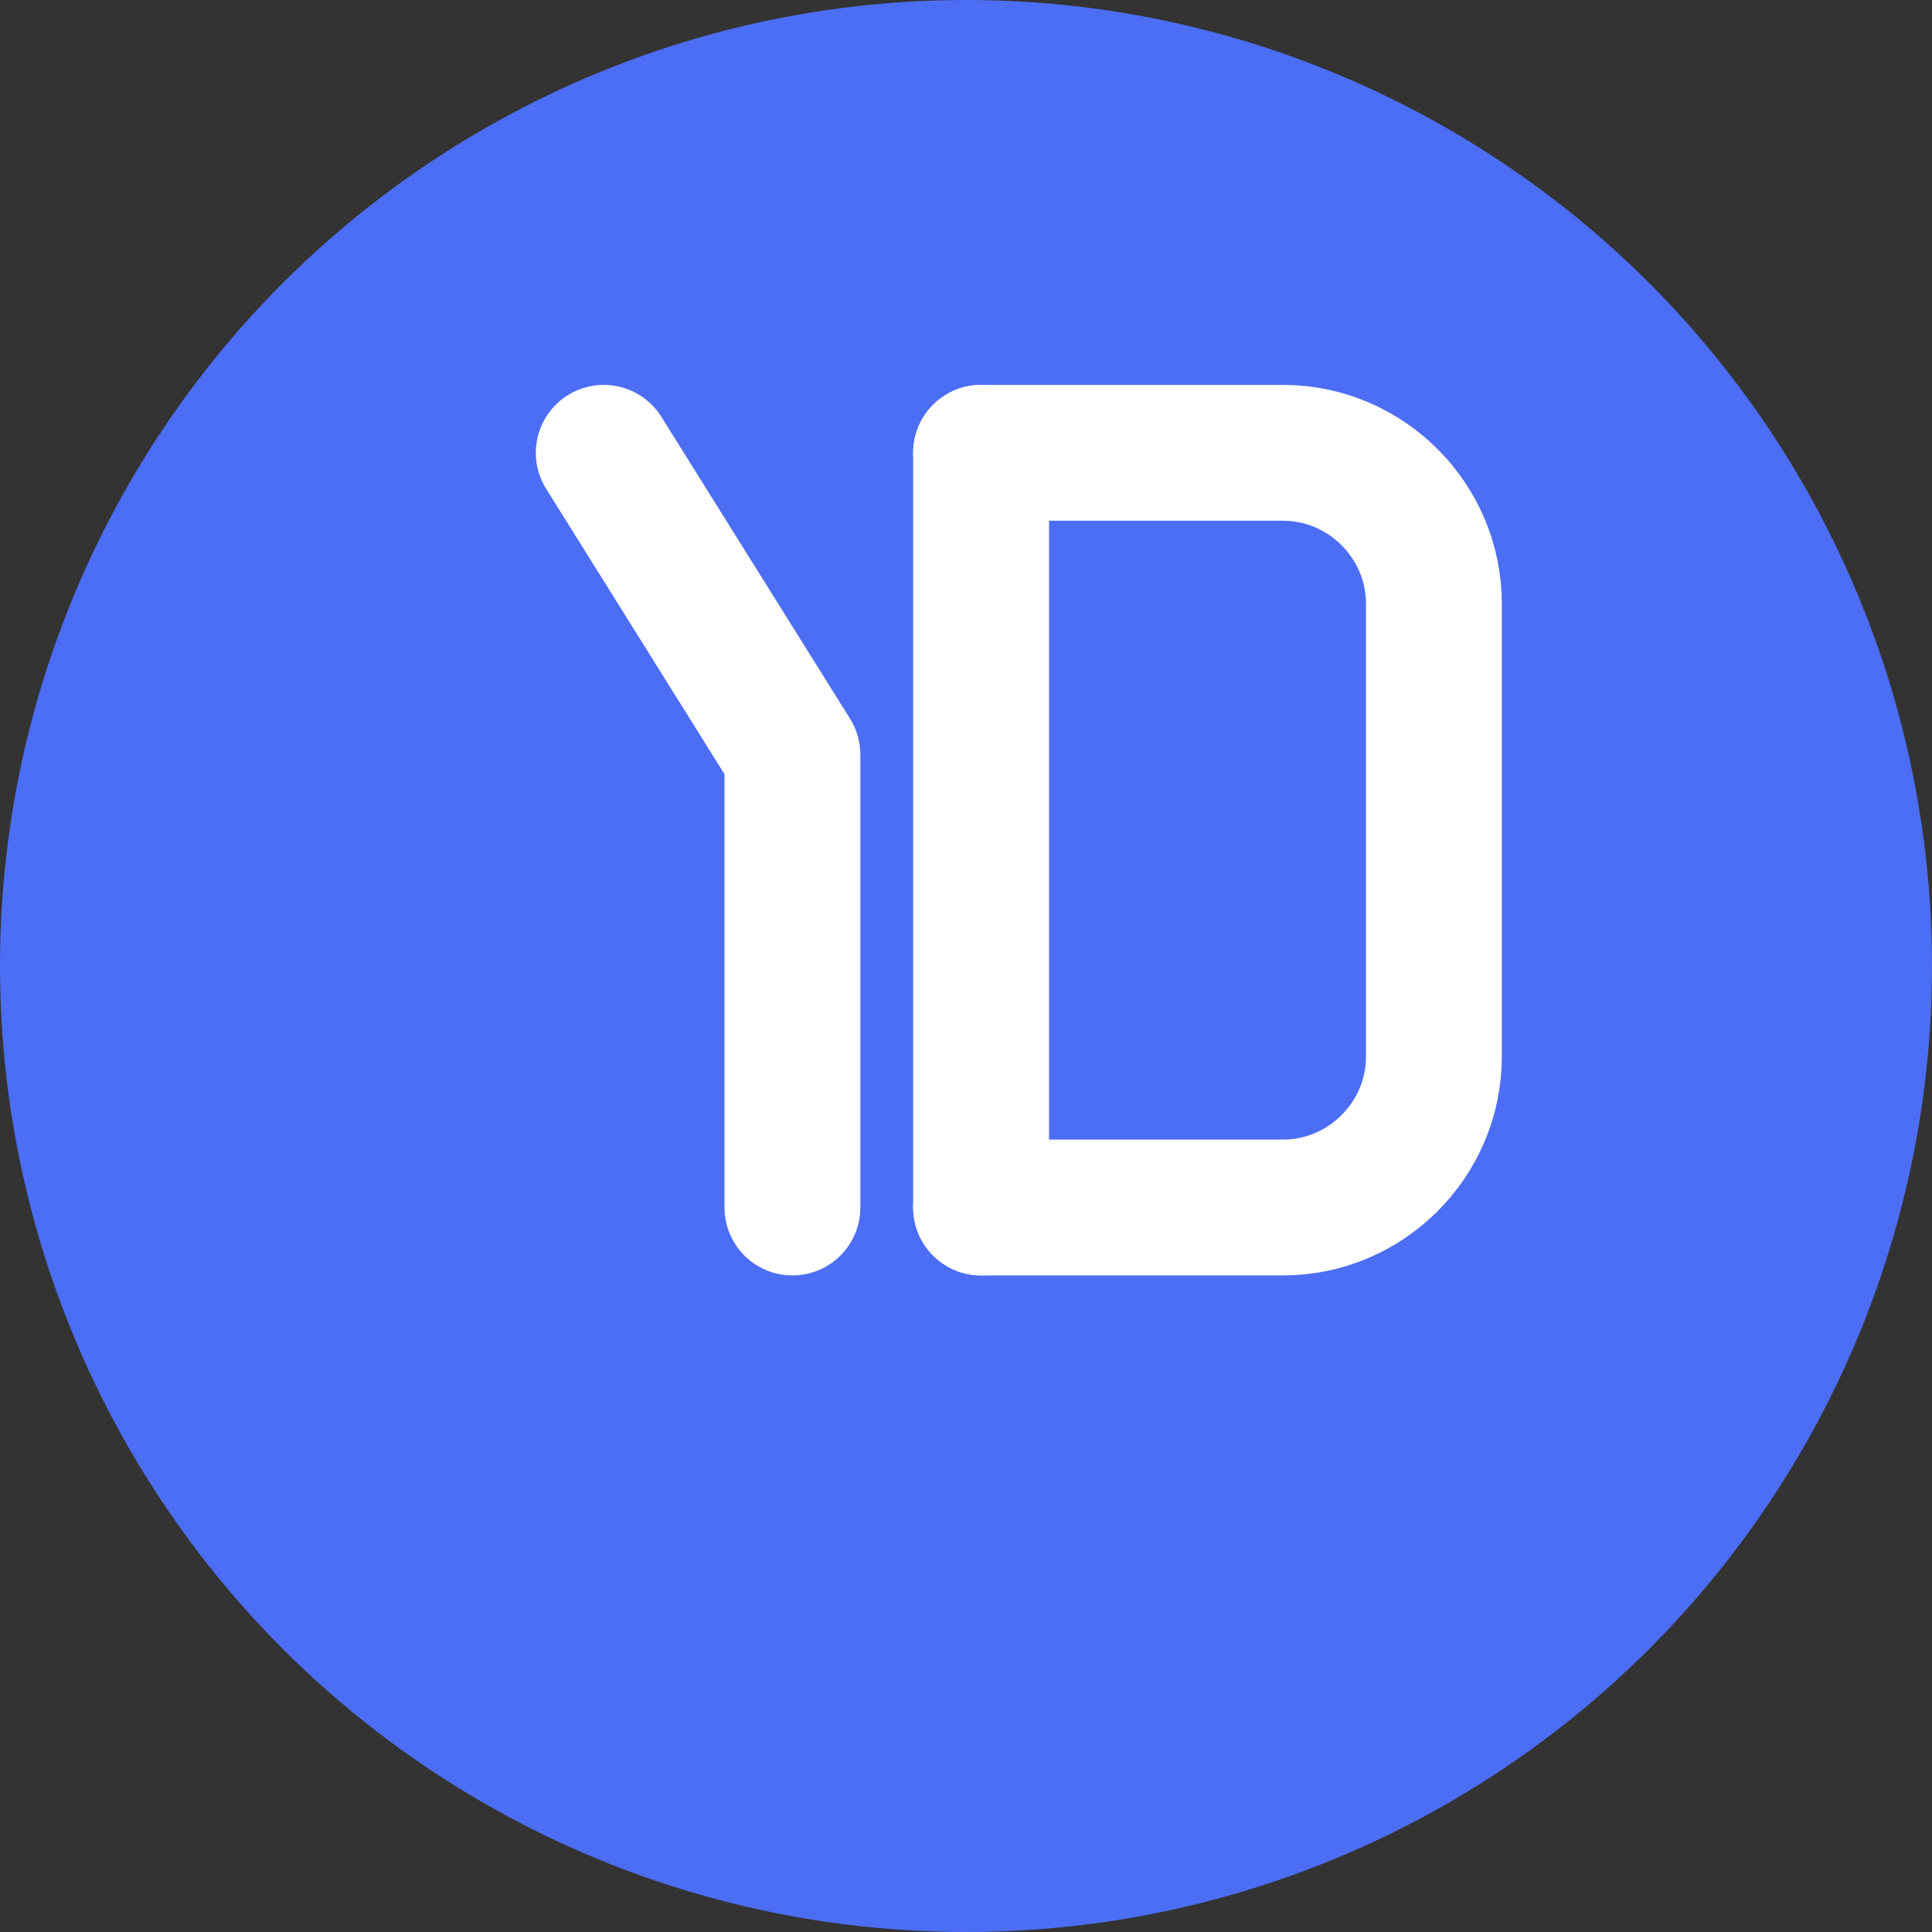
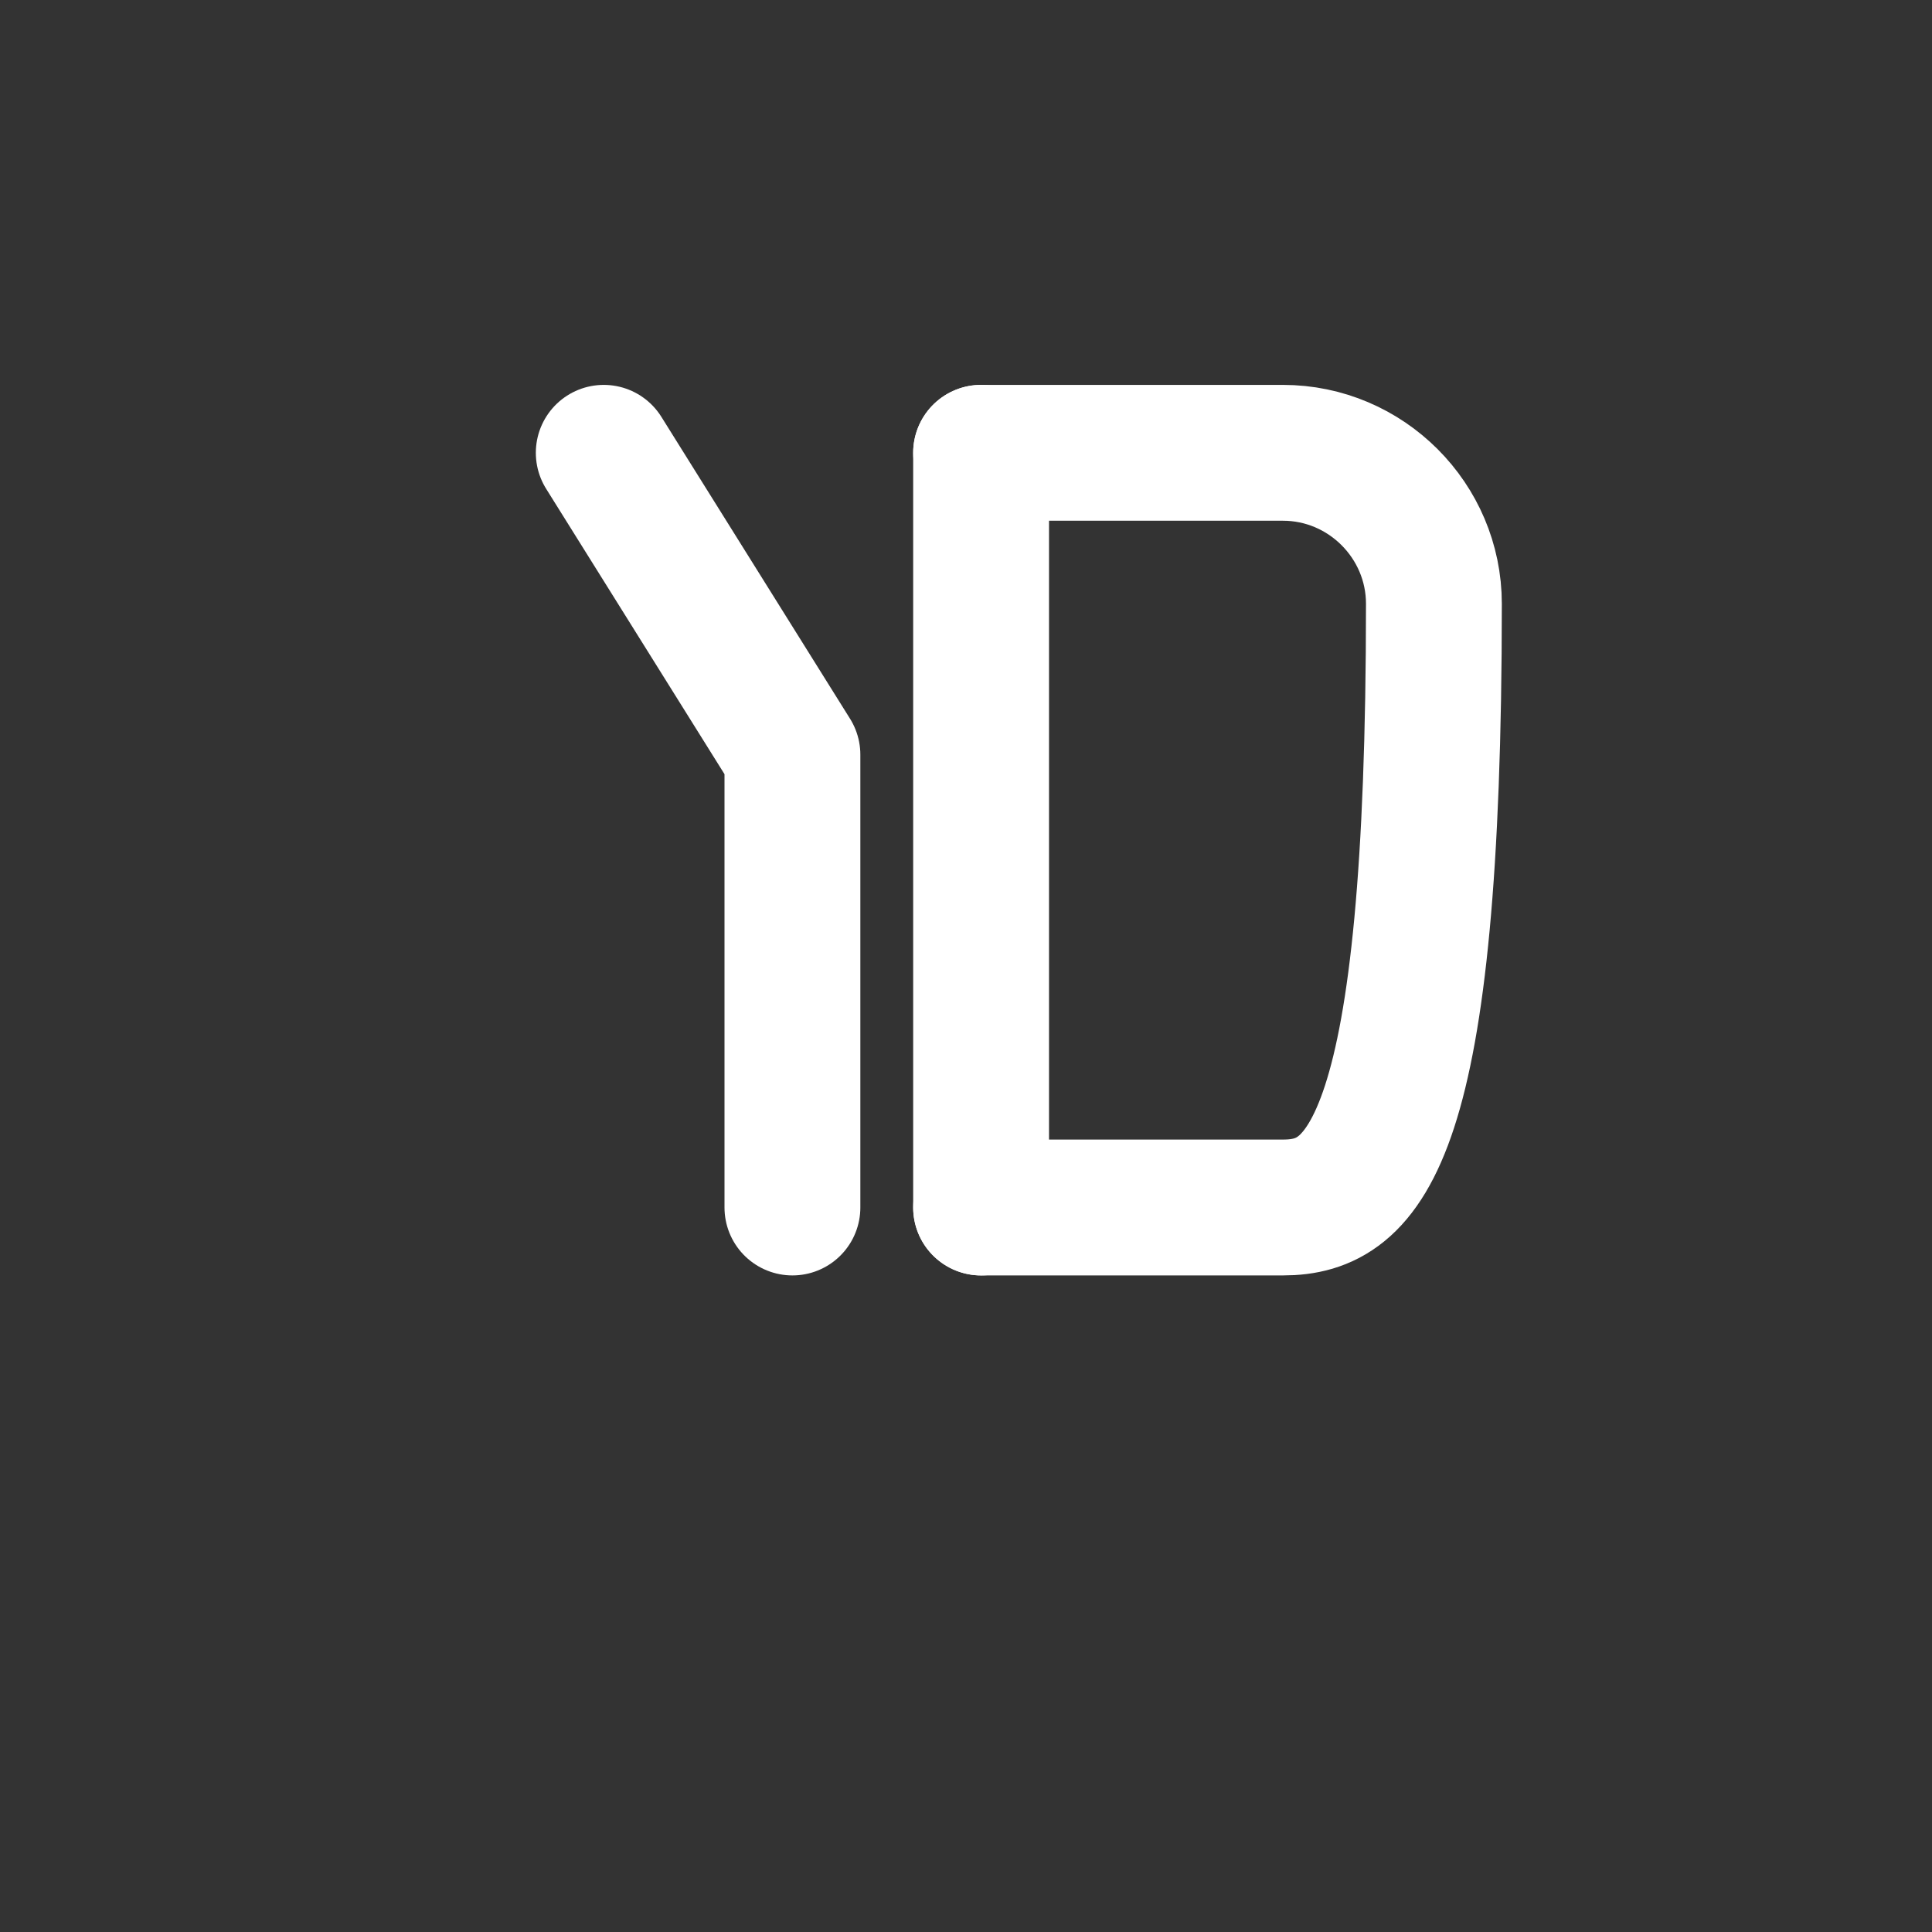
<svg xmlns="http://www.w3.org/2000/svg" width="512" height="512" viewBox="0 0 512 512" fill="none">
  <rect x="0" y="0" width="512" height="512" fill="#333333" stroke="none" />
-   <circle cx="256" cy="256" r="256" fill="#4C6EF5" />
  <path d="M160 120L210 200V320" stroke="white" stroke-width="36" stroke-linecap="round" stroke-linejoin="round" />
  <path d="M260 120V320" stroke="white" stroke-width="36" stroke-linecap="round" />
-   <path d="M260 120H340C362 120 380 138 380 160V280C380 302 362 320 340 320H260" stroke="white" stroke-width="36" stroke-linecap="round" stroke-linejoin="round" />
+   <path d="M260 120H340C362 120 380 138 380 160C380 302 362 320 340 320H260" stroke="white" stroke-width="36" stroke-linecap="round" stroke-linejoin="round" />
</svg>